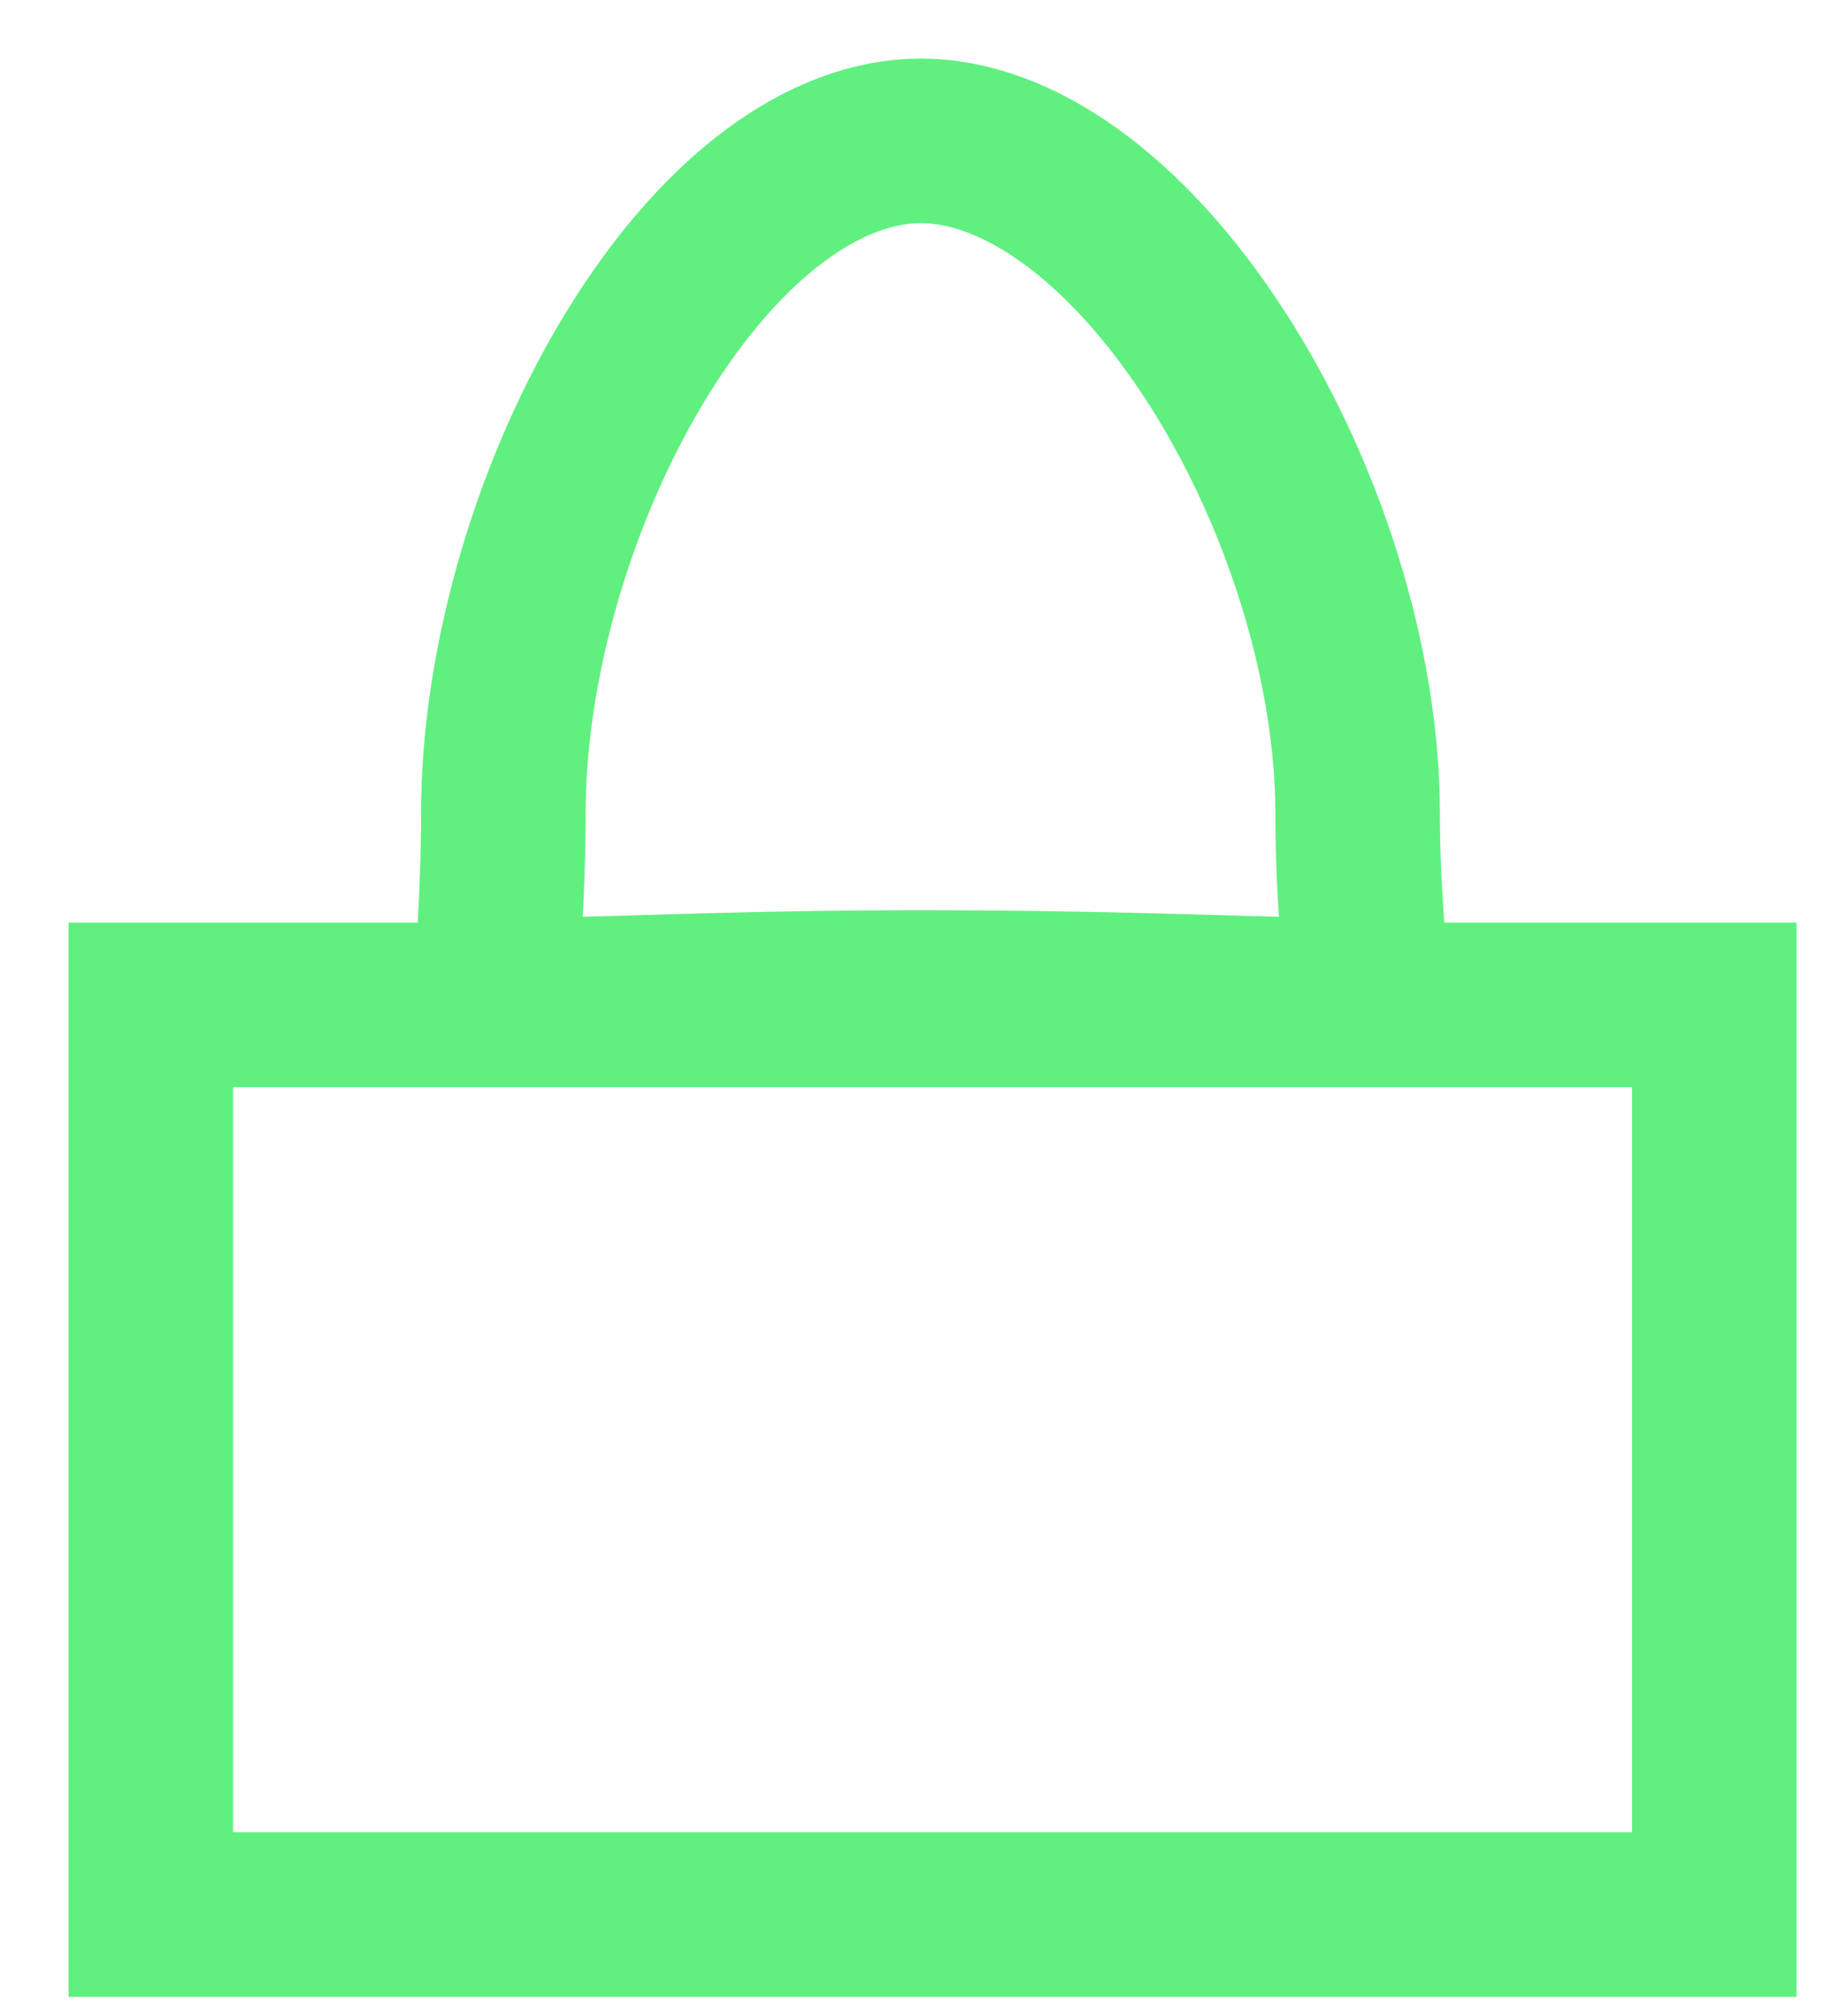
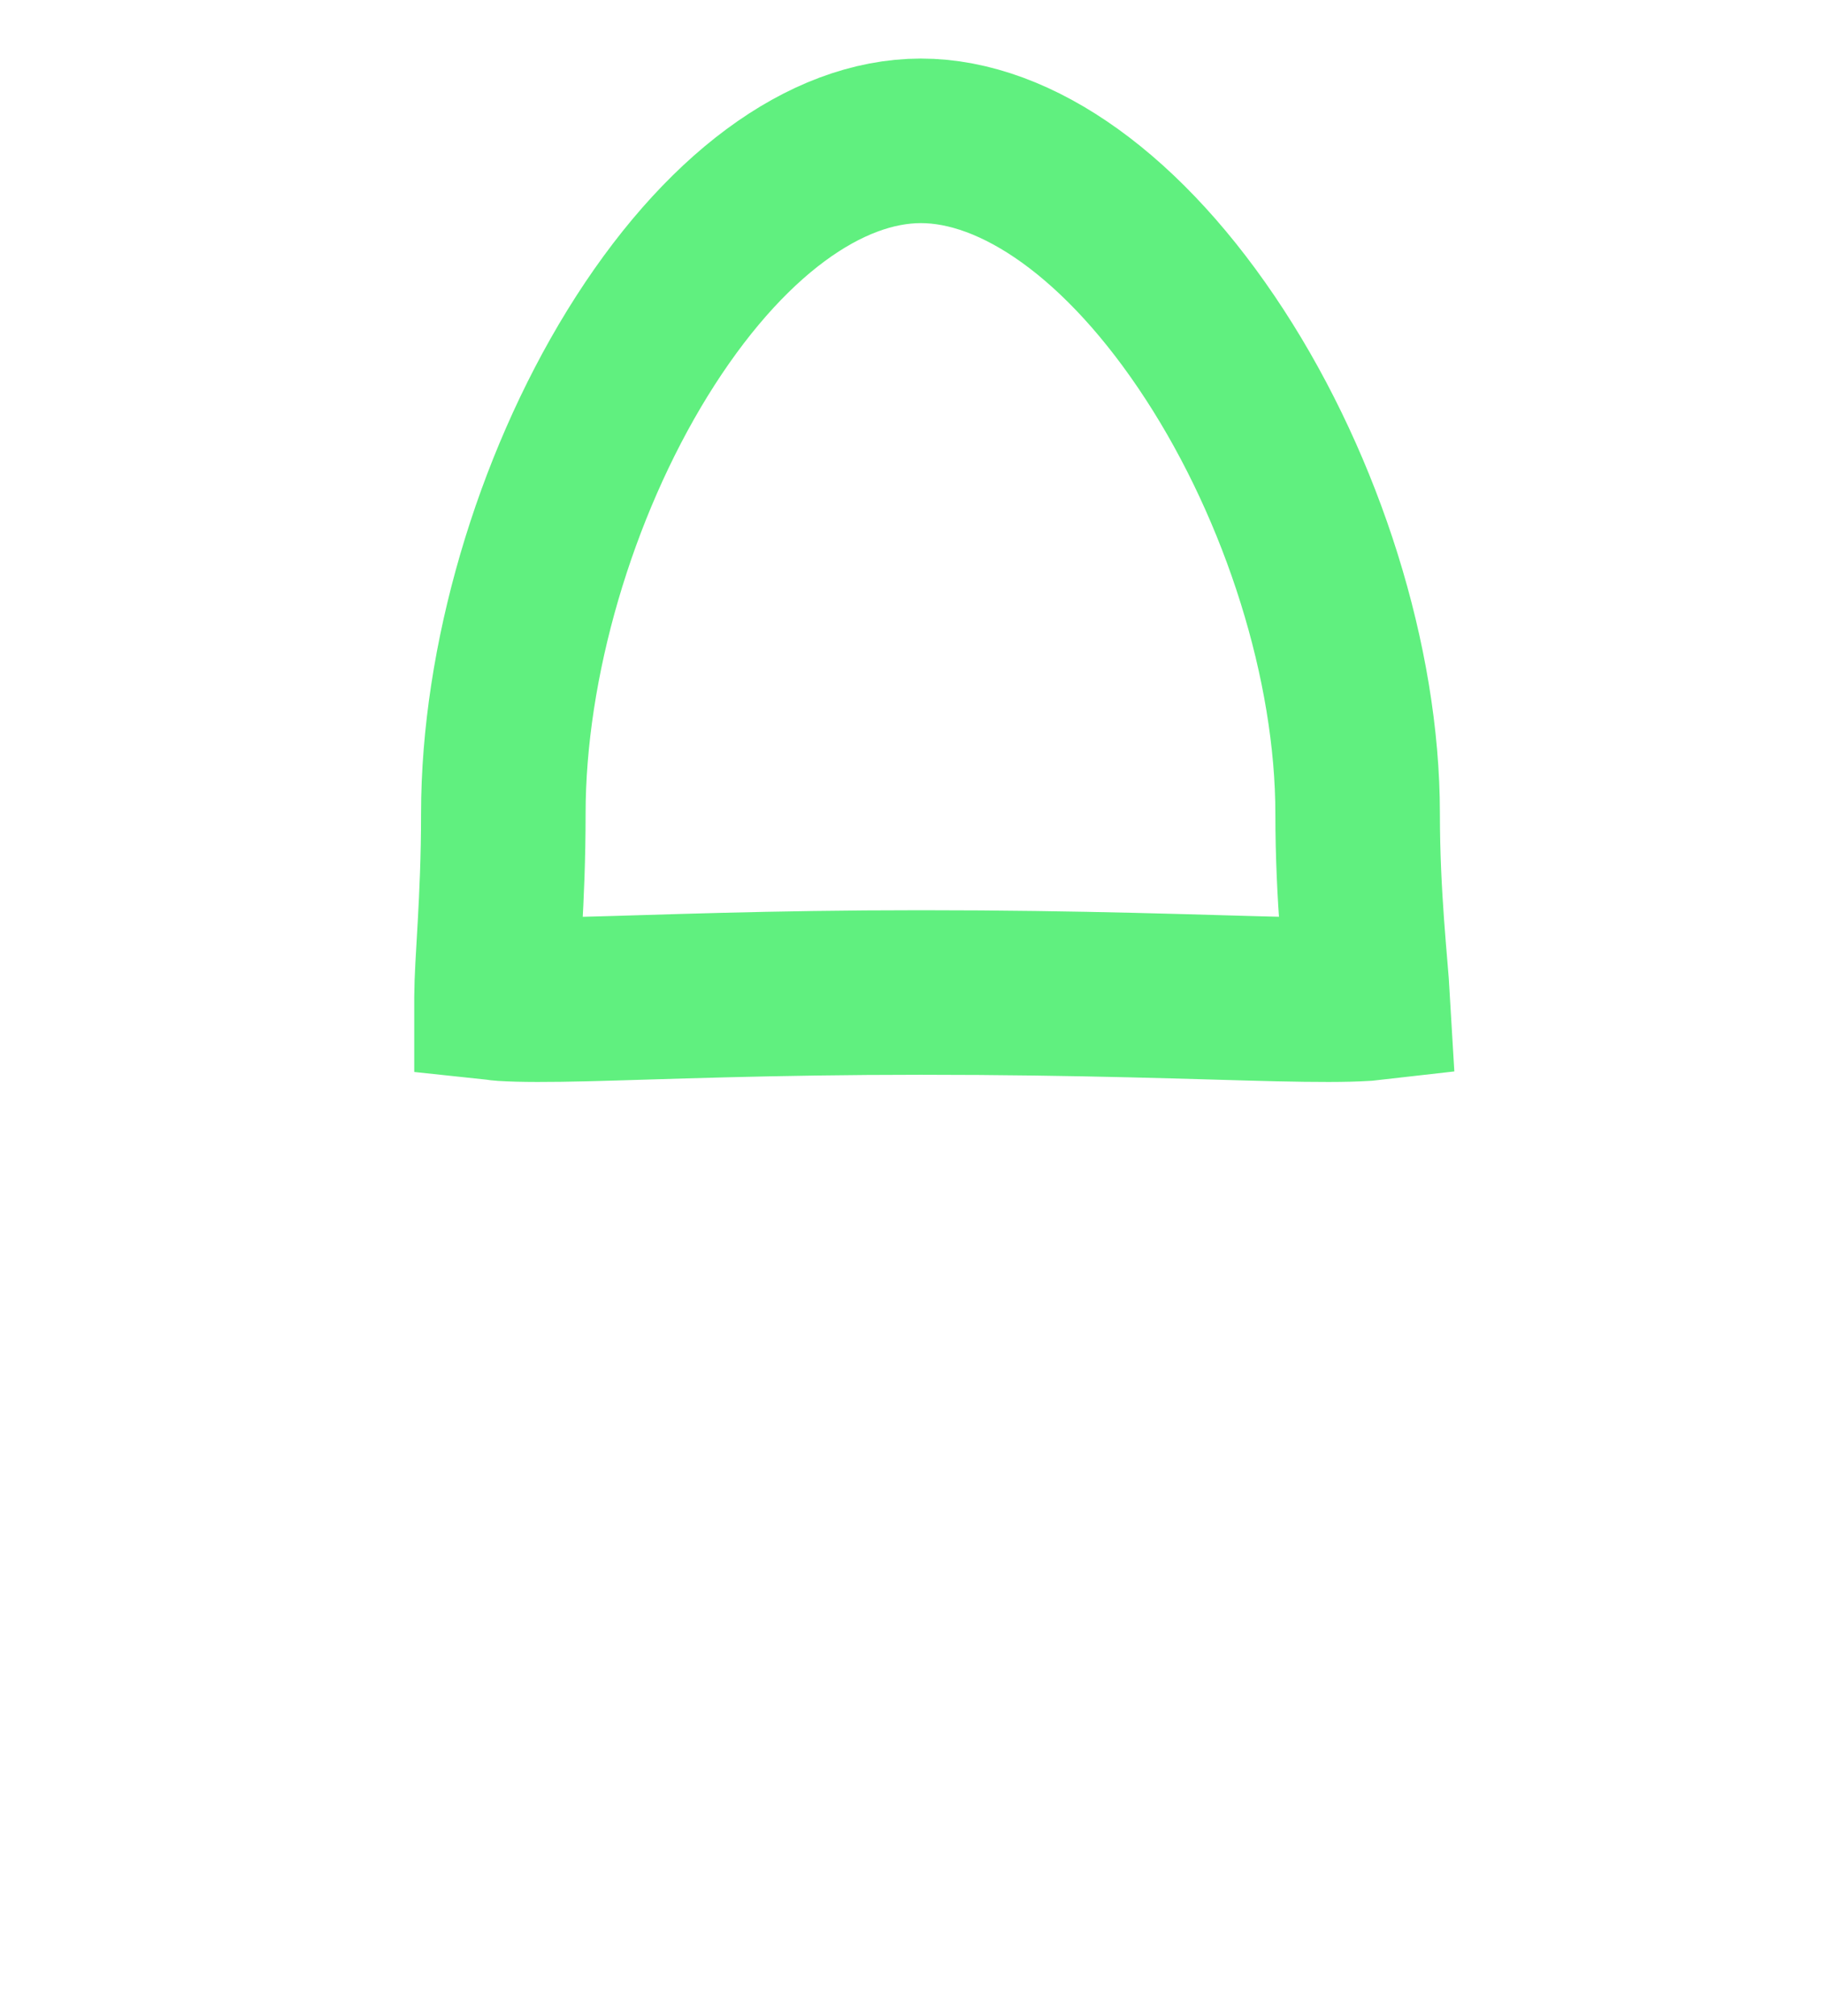
<svg xmlns="http://www.w3.org/2000/svg" width="19" height="21" viewBox="0 0 19 21" fill="none">
-   <rect x="1.571" y="10.467" width="16.286" height="9.475" stroke="#60F07F" stroke-width="1.714" />
  <path d="M9.592 1.467C10.592 1.467 11.719 2.255 12.655 3.696C13.568 5.101 14.142 6.908 14.142 8.476C14.142 9.345 14.228 10.069 14.247 10.399C14.238 10.4 14.229 10.402 14.22 10.403C14.009 10.416 13.72 10.415 13.307 10.406C12.499 10.387 11.294 10.338 9.592 10.338C8.005 10.338 6.869 10.387 6.103 10.406C5.712 10.415 5.436 10.416 5.234 10.403C5.211 10.402 5.191 10.397 5.172 10.395C5.172 10.392 5.172 10.389 5.172 10.386C5.173 10.204 5.188 9.982 5.207 9.647C5.225 9.326 5.243 8.937 5.243 8.476C5.243 6.893 5.777 5.081 6.64 3.679C7.526 2.242 8.602 1.468 9.592 1.467Z" stroke="#60F07F" stroke-width="1.714" />
</svg>